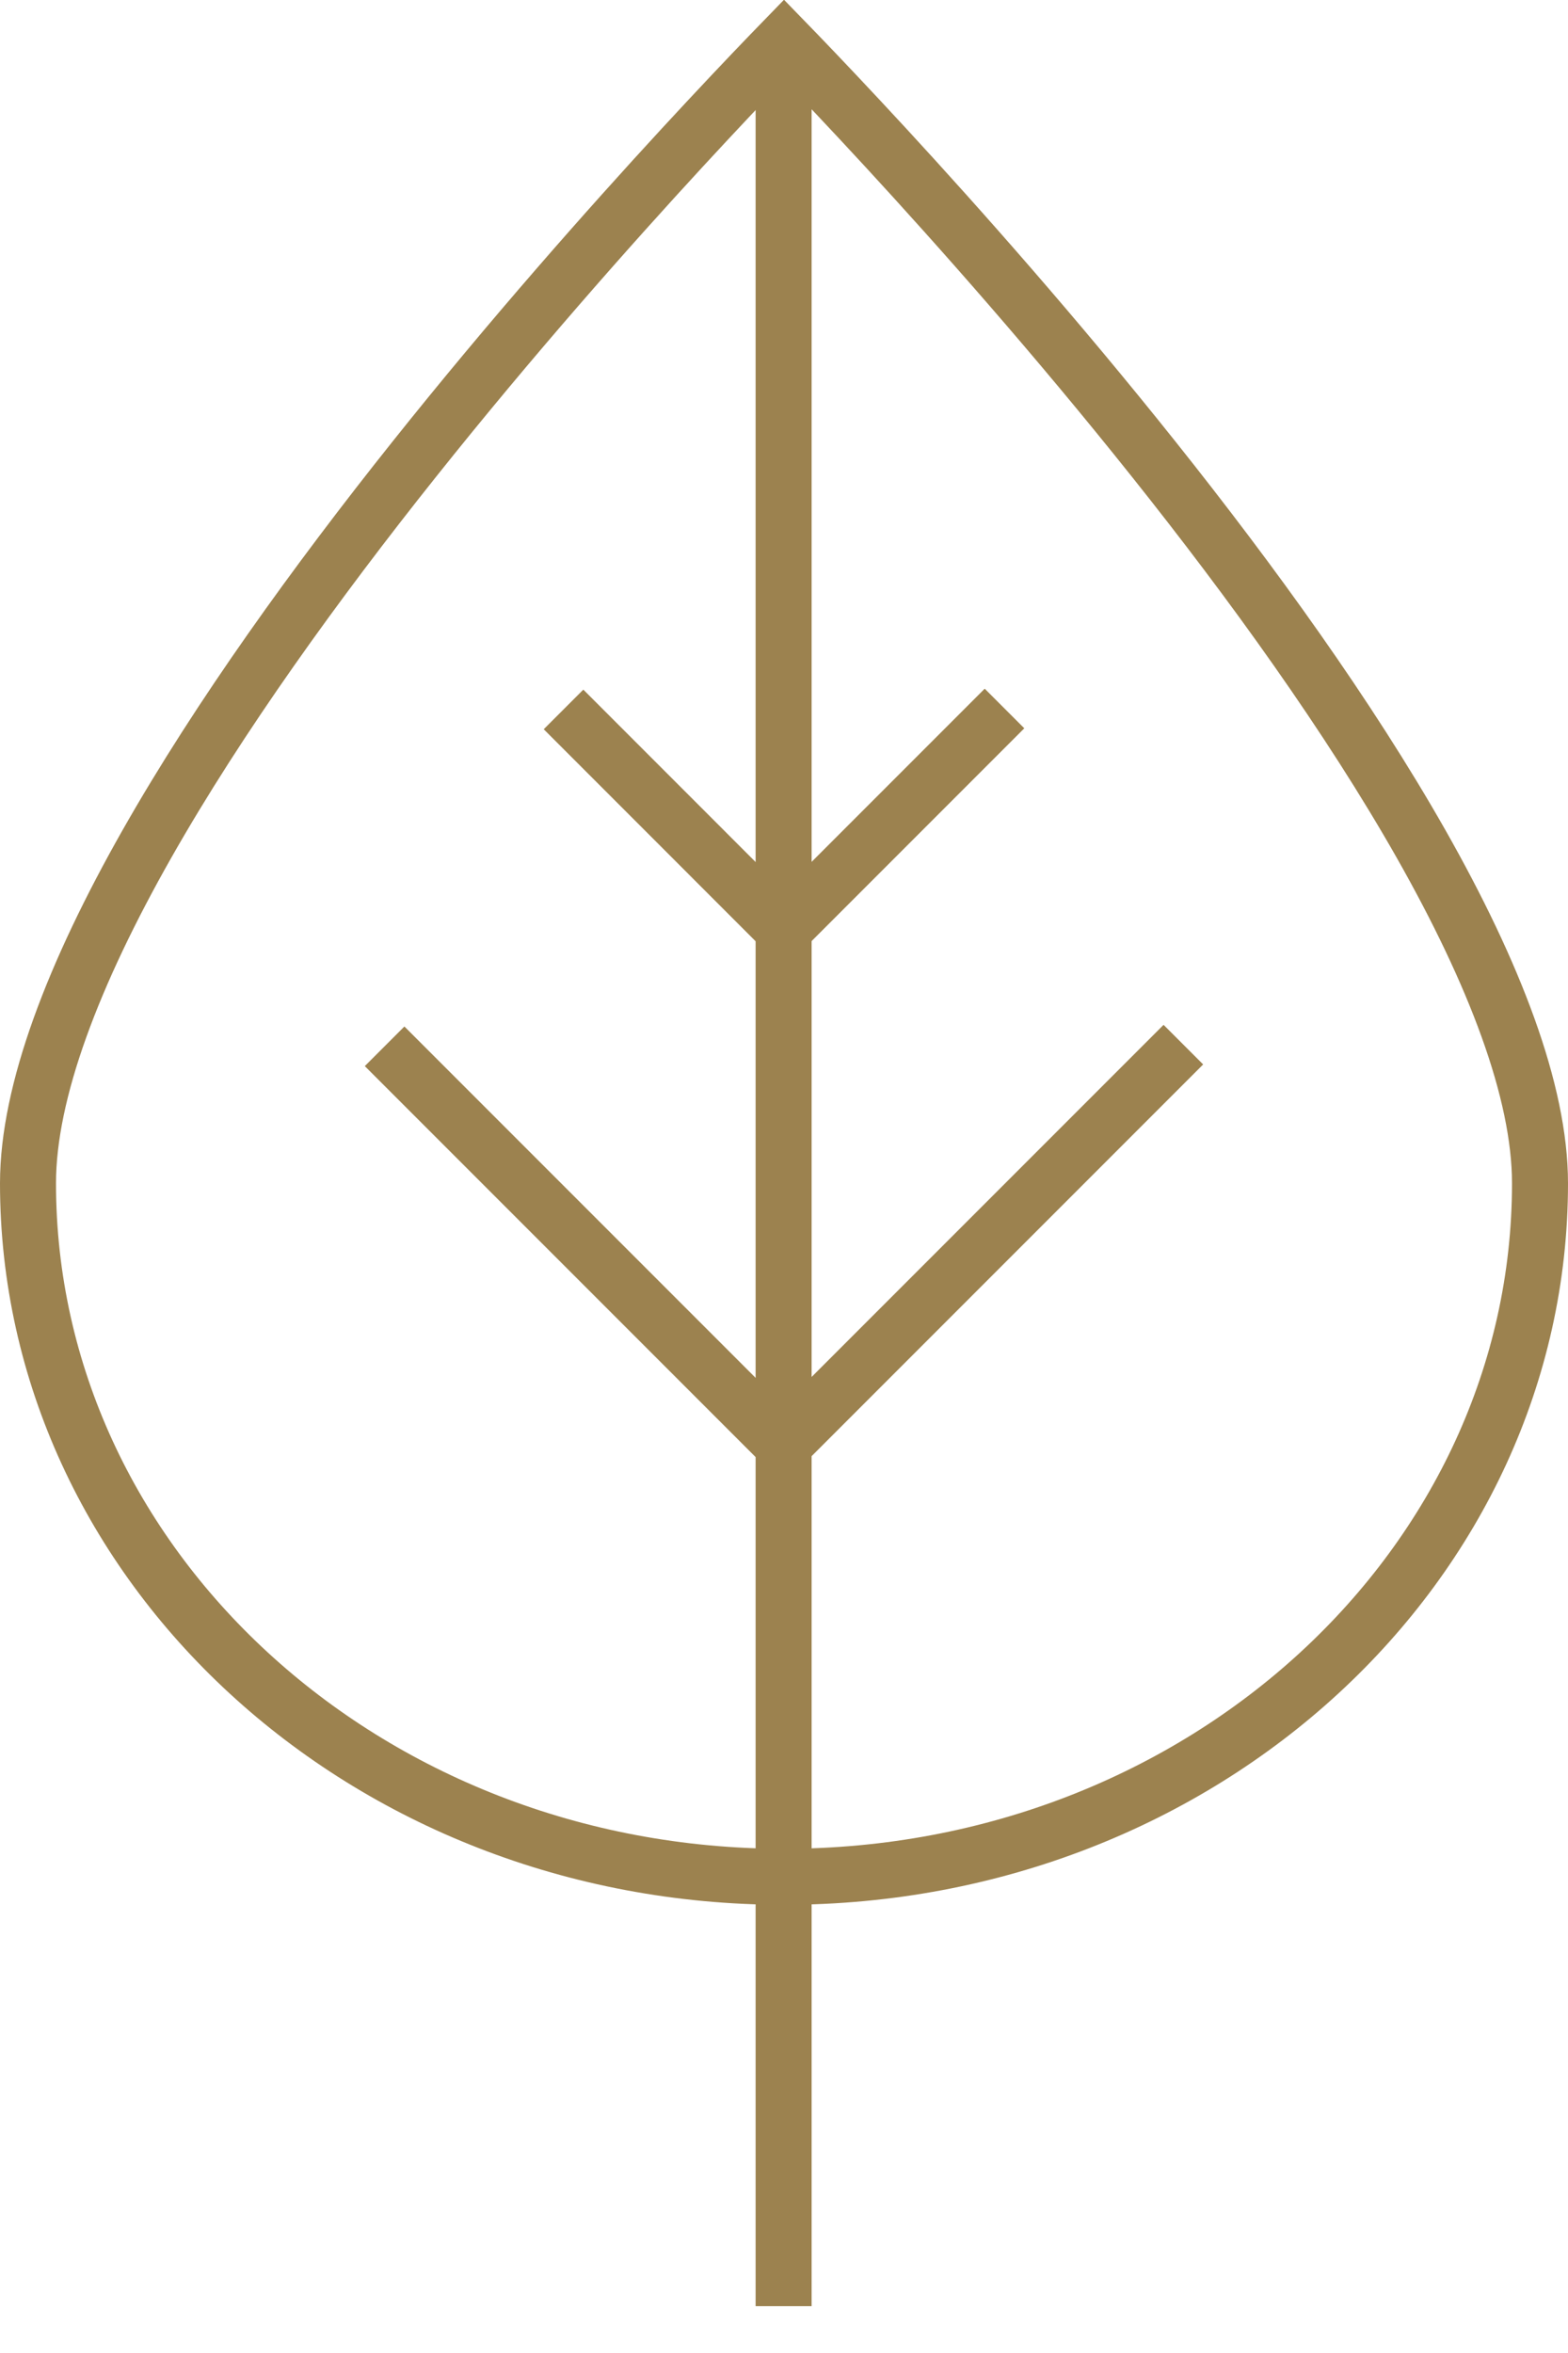
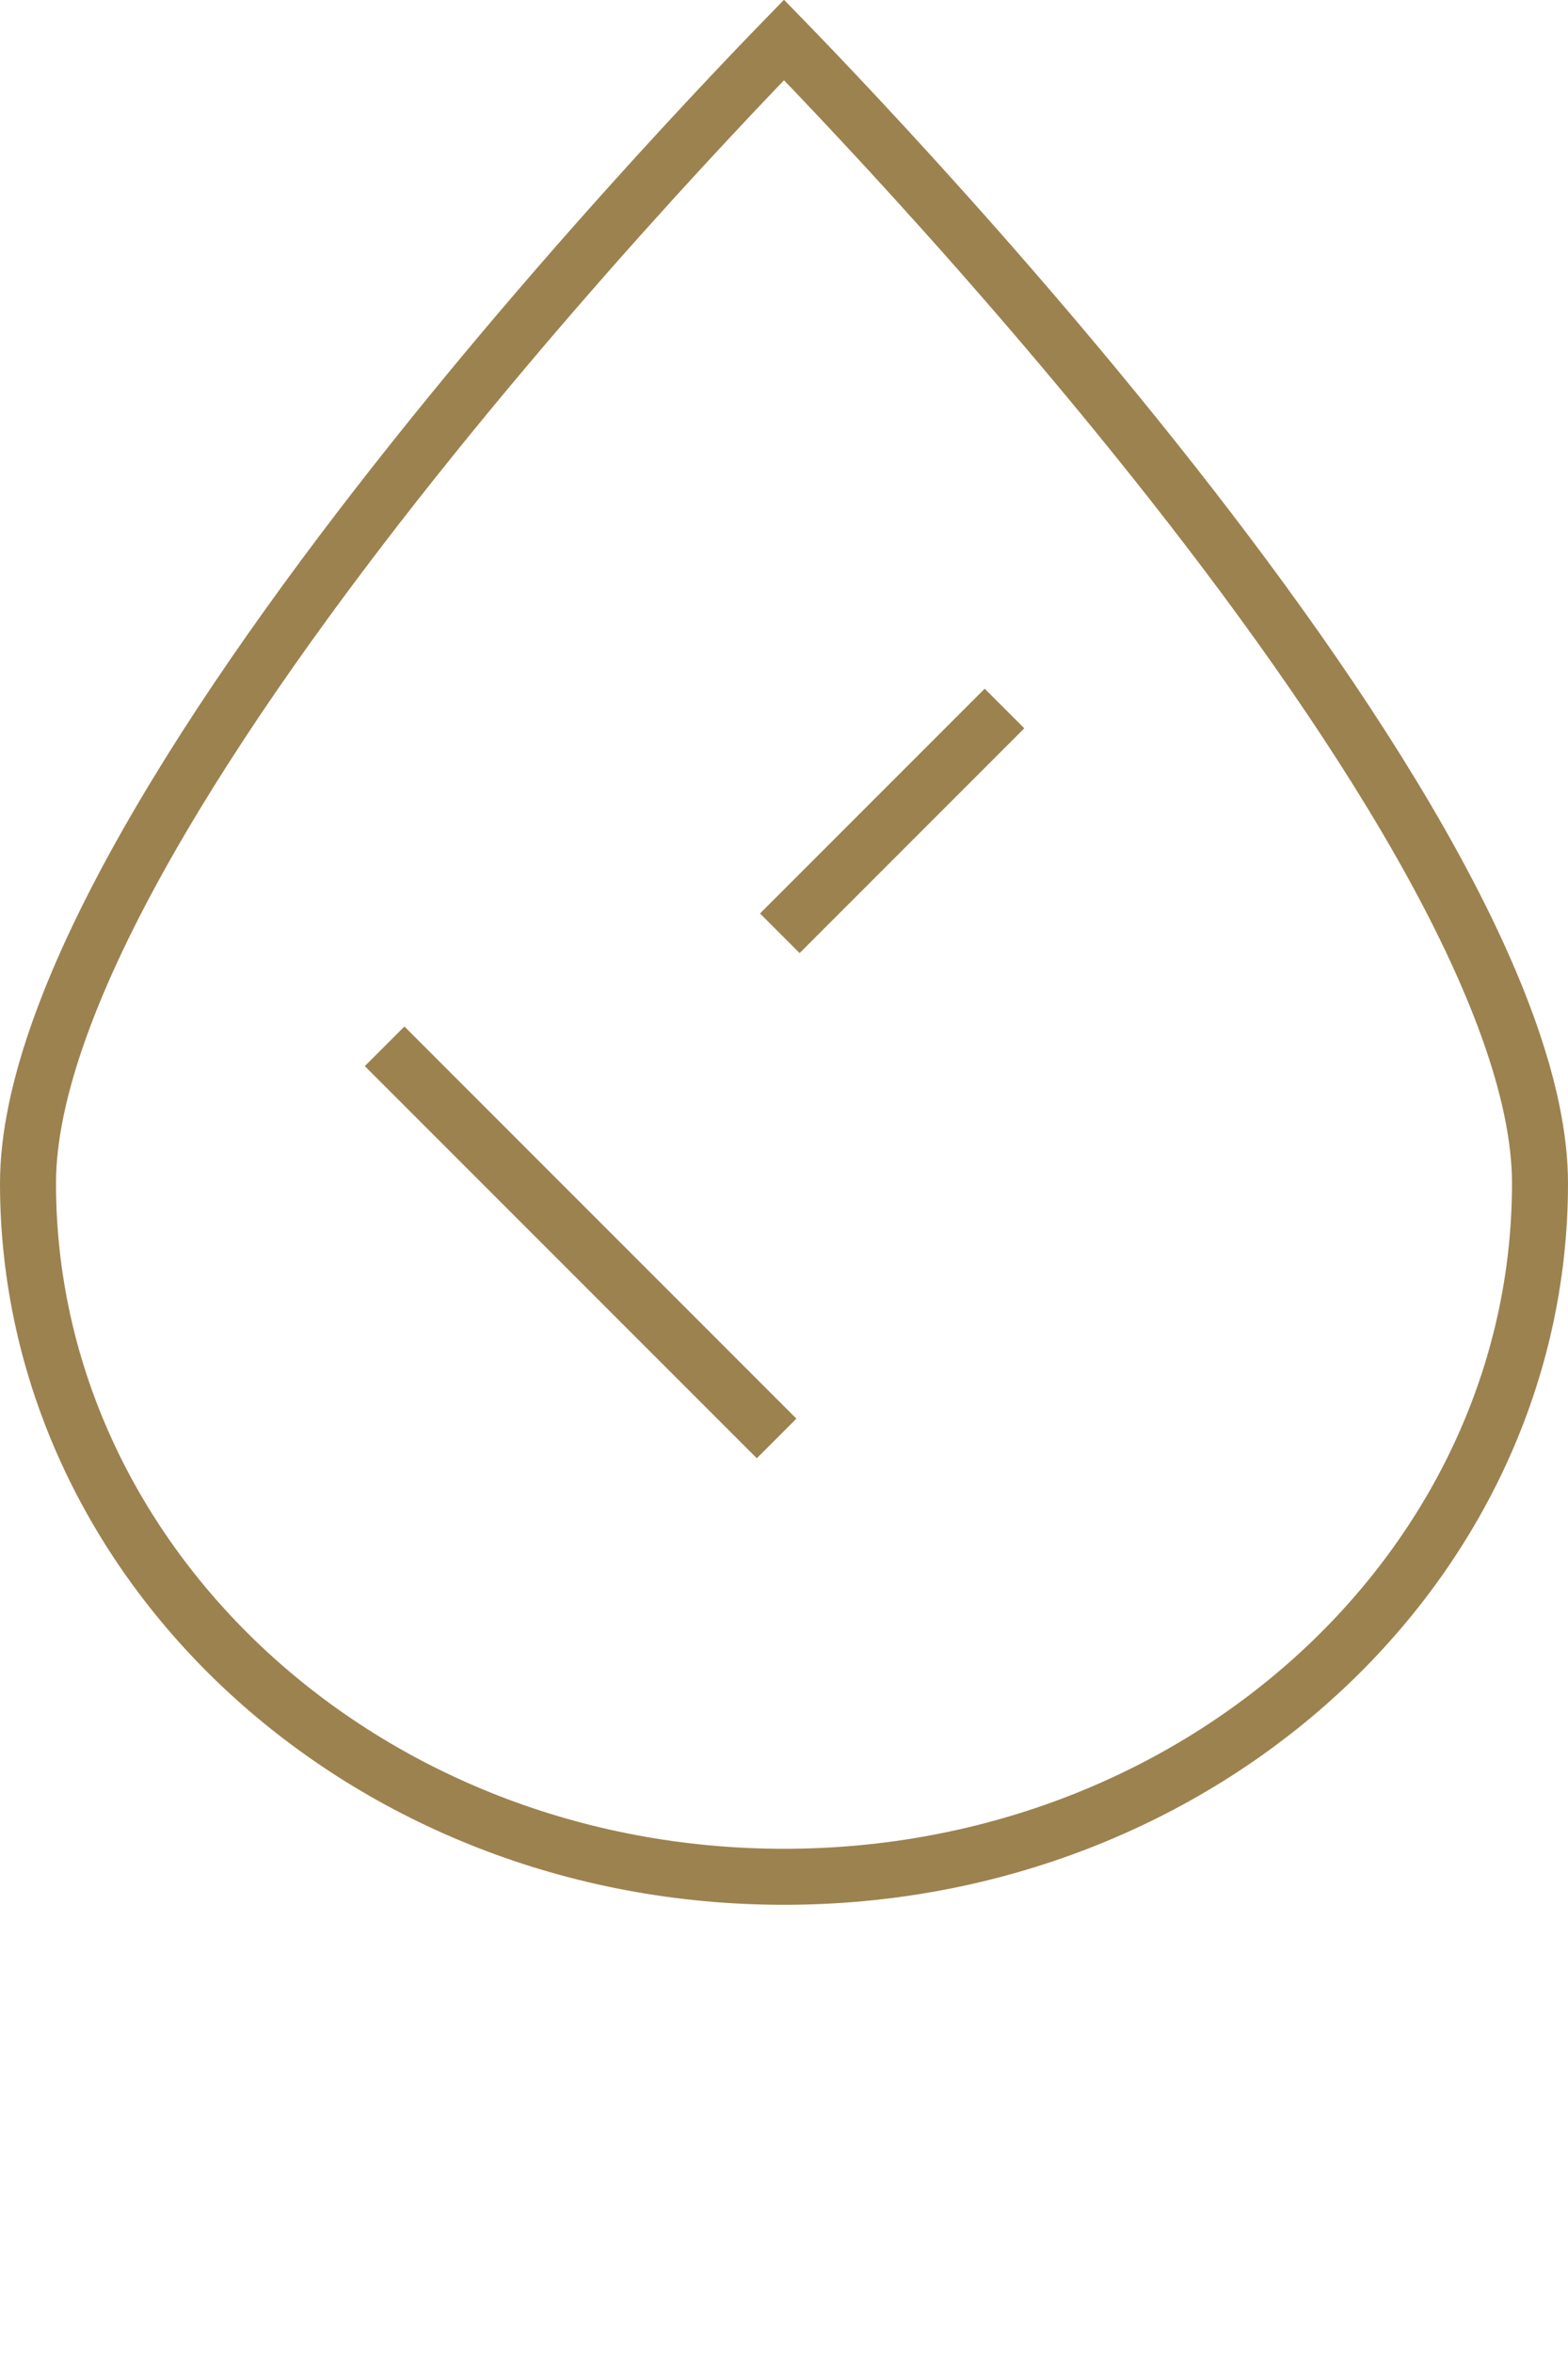
<svg xmlns="http://www.w3.org/2000/svg" width="28" height="42" viewBox="0 0 28 42" fill="none">
  <g id="Icon_Parabens">
-     <line id="Line 137" x1="13.993" y1="1.163" x2="13.993" y2="41.163" stroke="#9C824F" />
    <line id="Line 138" x1="6.868" y1="18.676" x2="13.868" y2="25.676" stroke="#9C824F" />
-     <line id="Line 140" x1="10.063" y1="12.663" x2="14.075" y2="16.676" stroke="#9C824F" />
-     <line id="Line 139" y1="-0.5" x2="9.899" y2="-0.5" transform="matrix(-0.707 0.707 0.707 0.707 21.485 19)" stroke="#9C824F" />
    <line id="Line 141" y1="-0.5" x2="5.675" y2="-0.5" transform="matrix(-0.707 0.707 0.707 0.707 18.291 13)" stroke="#9C824F" />
    <path id="Vector" d="M27.5 21.121C27.5 27.919 21.496 33.5 14 33.5C6.504 33.5 0.5 27.919 0.5 21.121C0.5 19.48 1.318 17.366 2.622 15.067C3.917 12.785 5.649 10.39 7.391 8.205C9.131 6.021 10.873 4.057 12.18 2.639C12.834 1.93 13.378 1.357 13.758 0.963C13.848 0.87 13.929 0.786 14 0.713C14.071 0.786 14.152 0.87 14.242 0.963C14.622 1.357 15.166 1.93 15.82 2.639C17.127 4.057 18.869 6.021 20.609 8.205C22.351 10.39 24.083 12.785 25.378 15.067C26.682 17.366 27.5 19.48 27.5 21.121Z" stroke="#9C824F" />
  </g>
</svg>